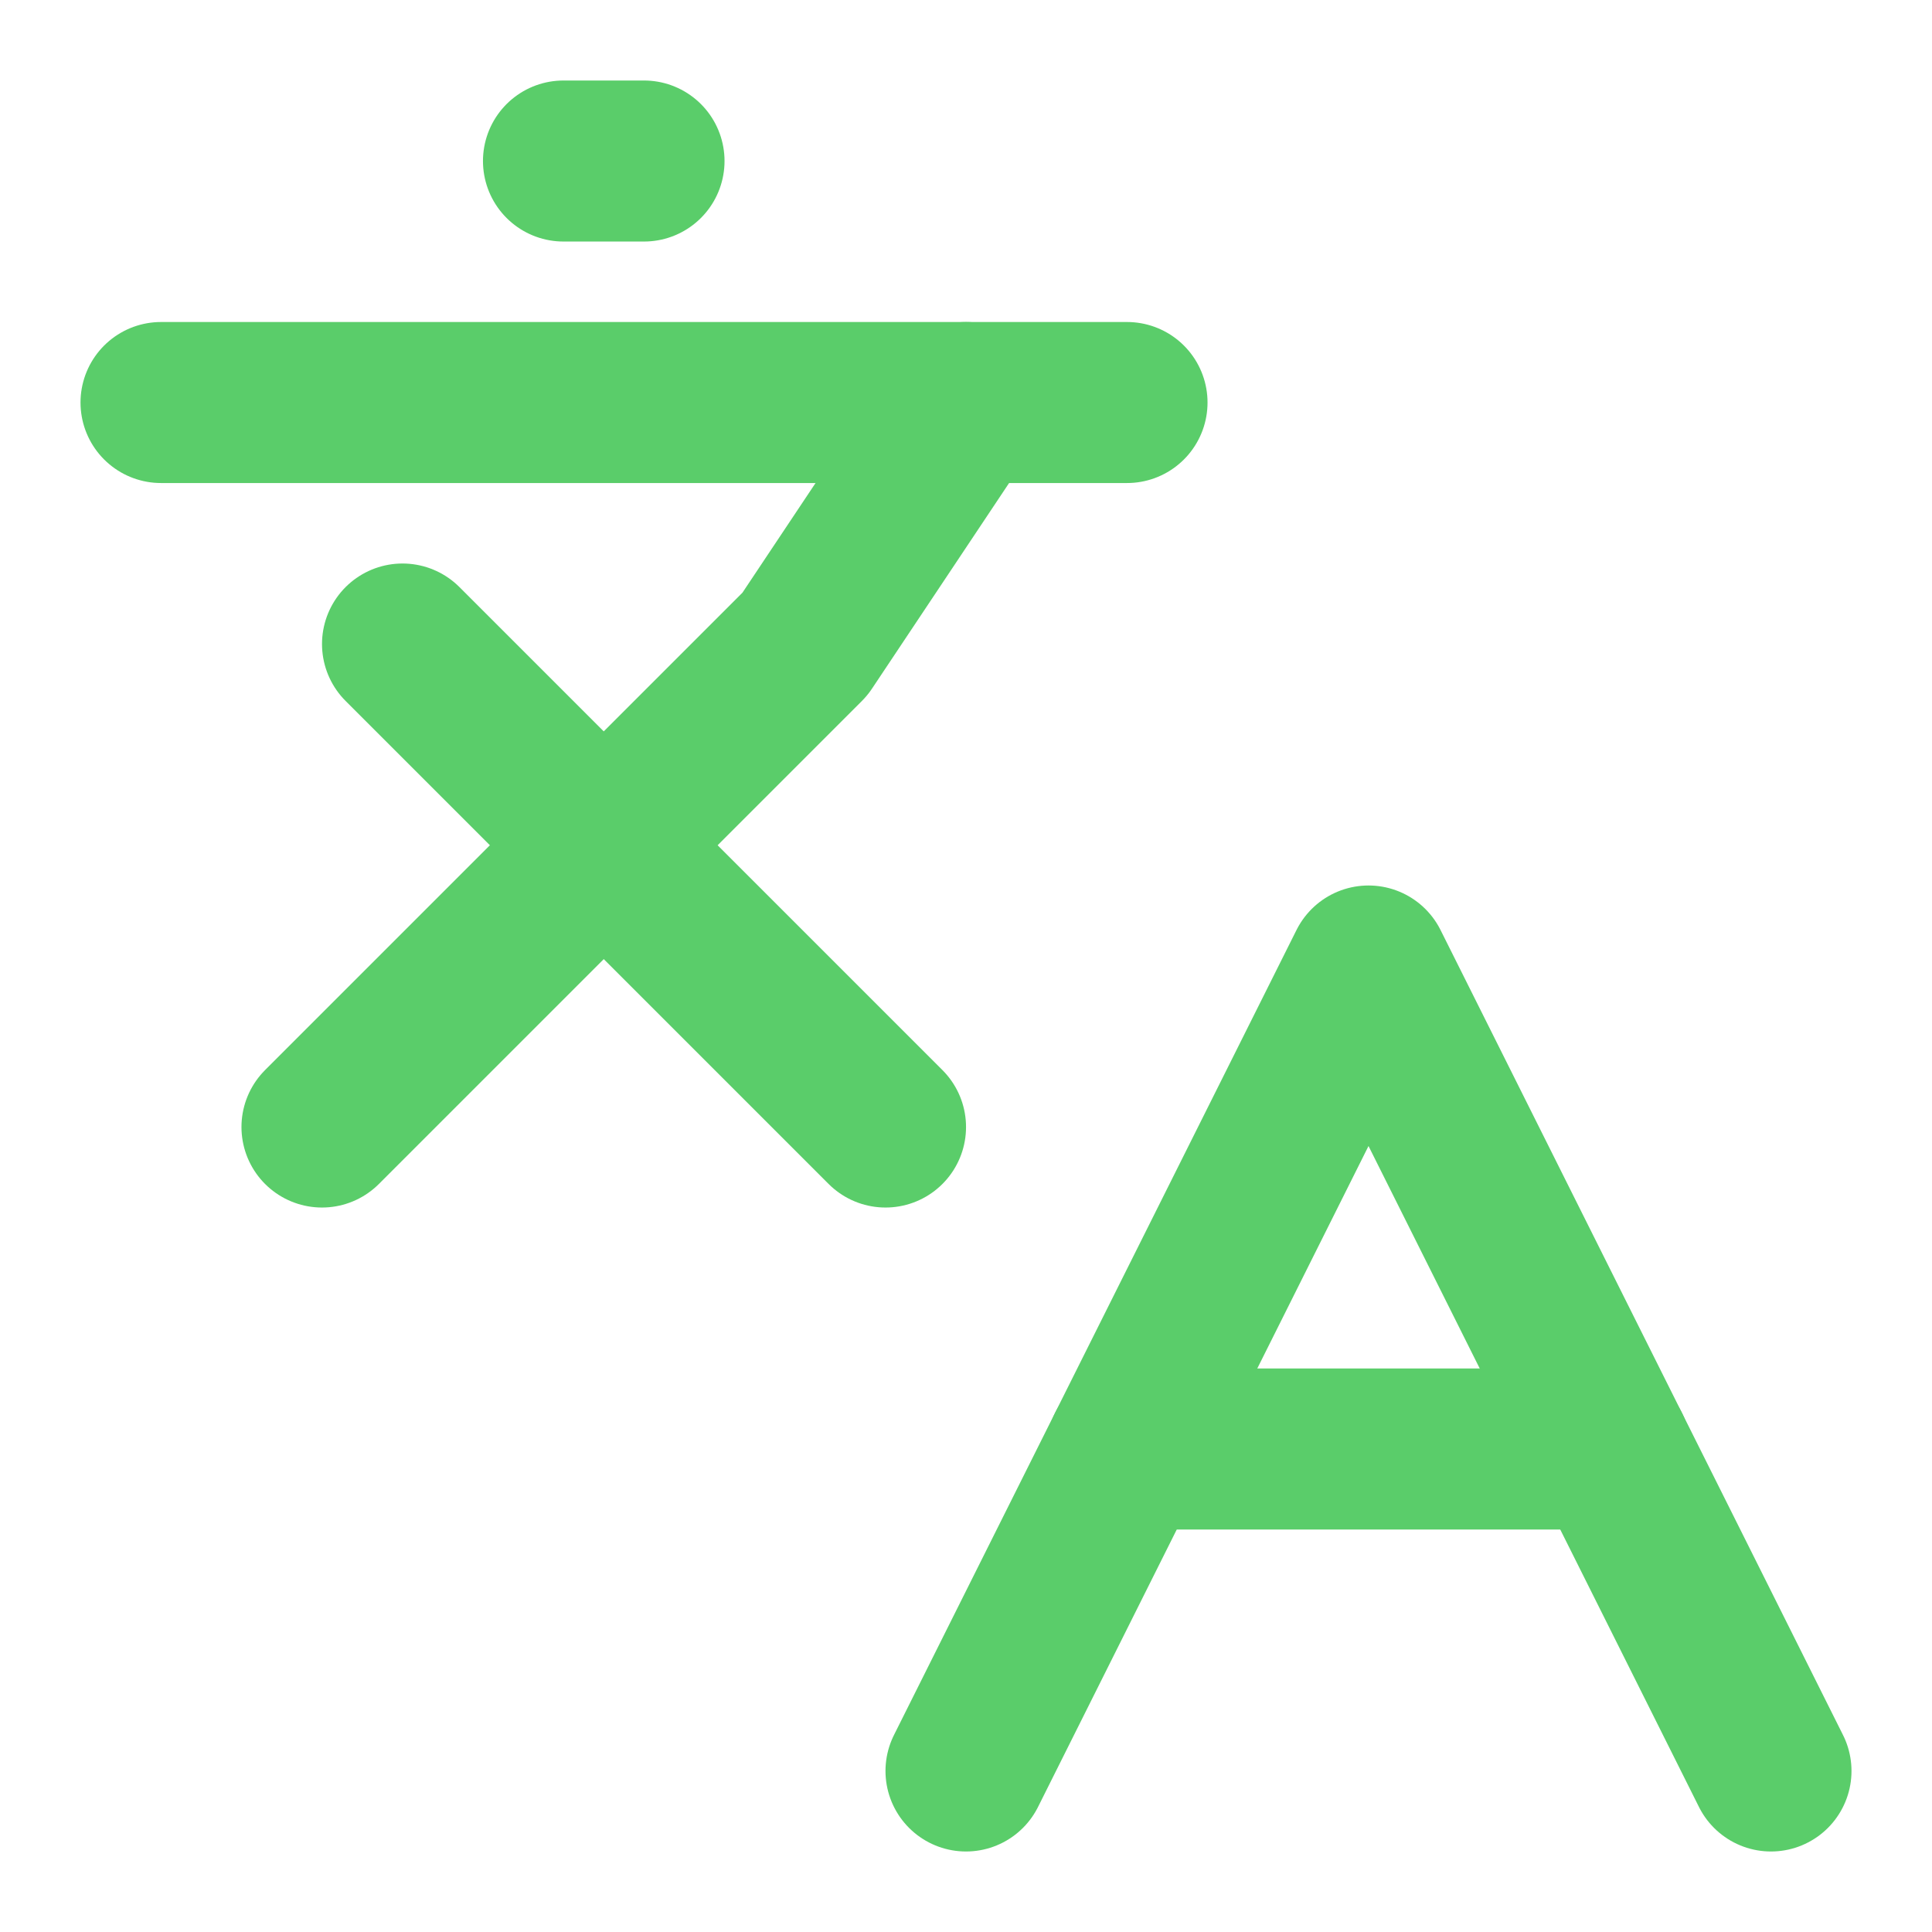
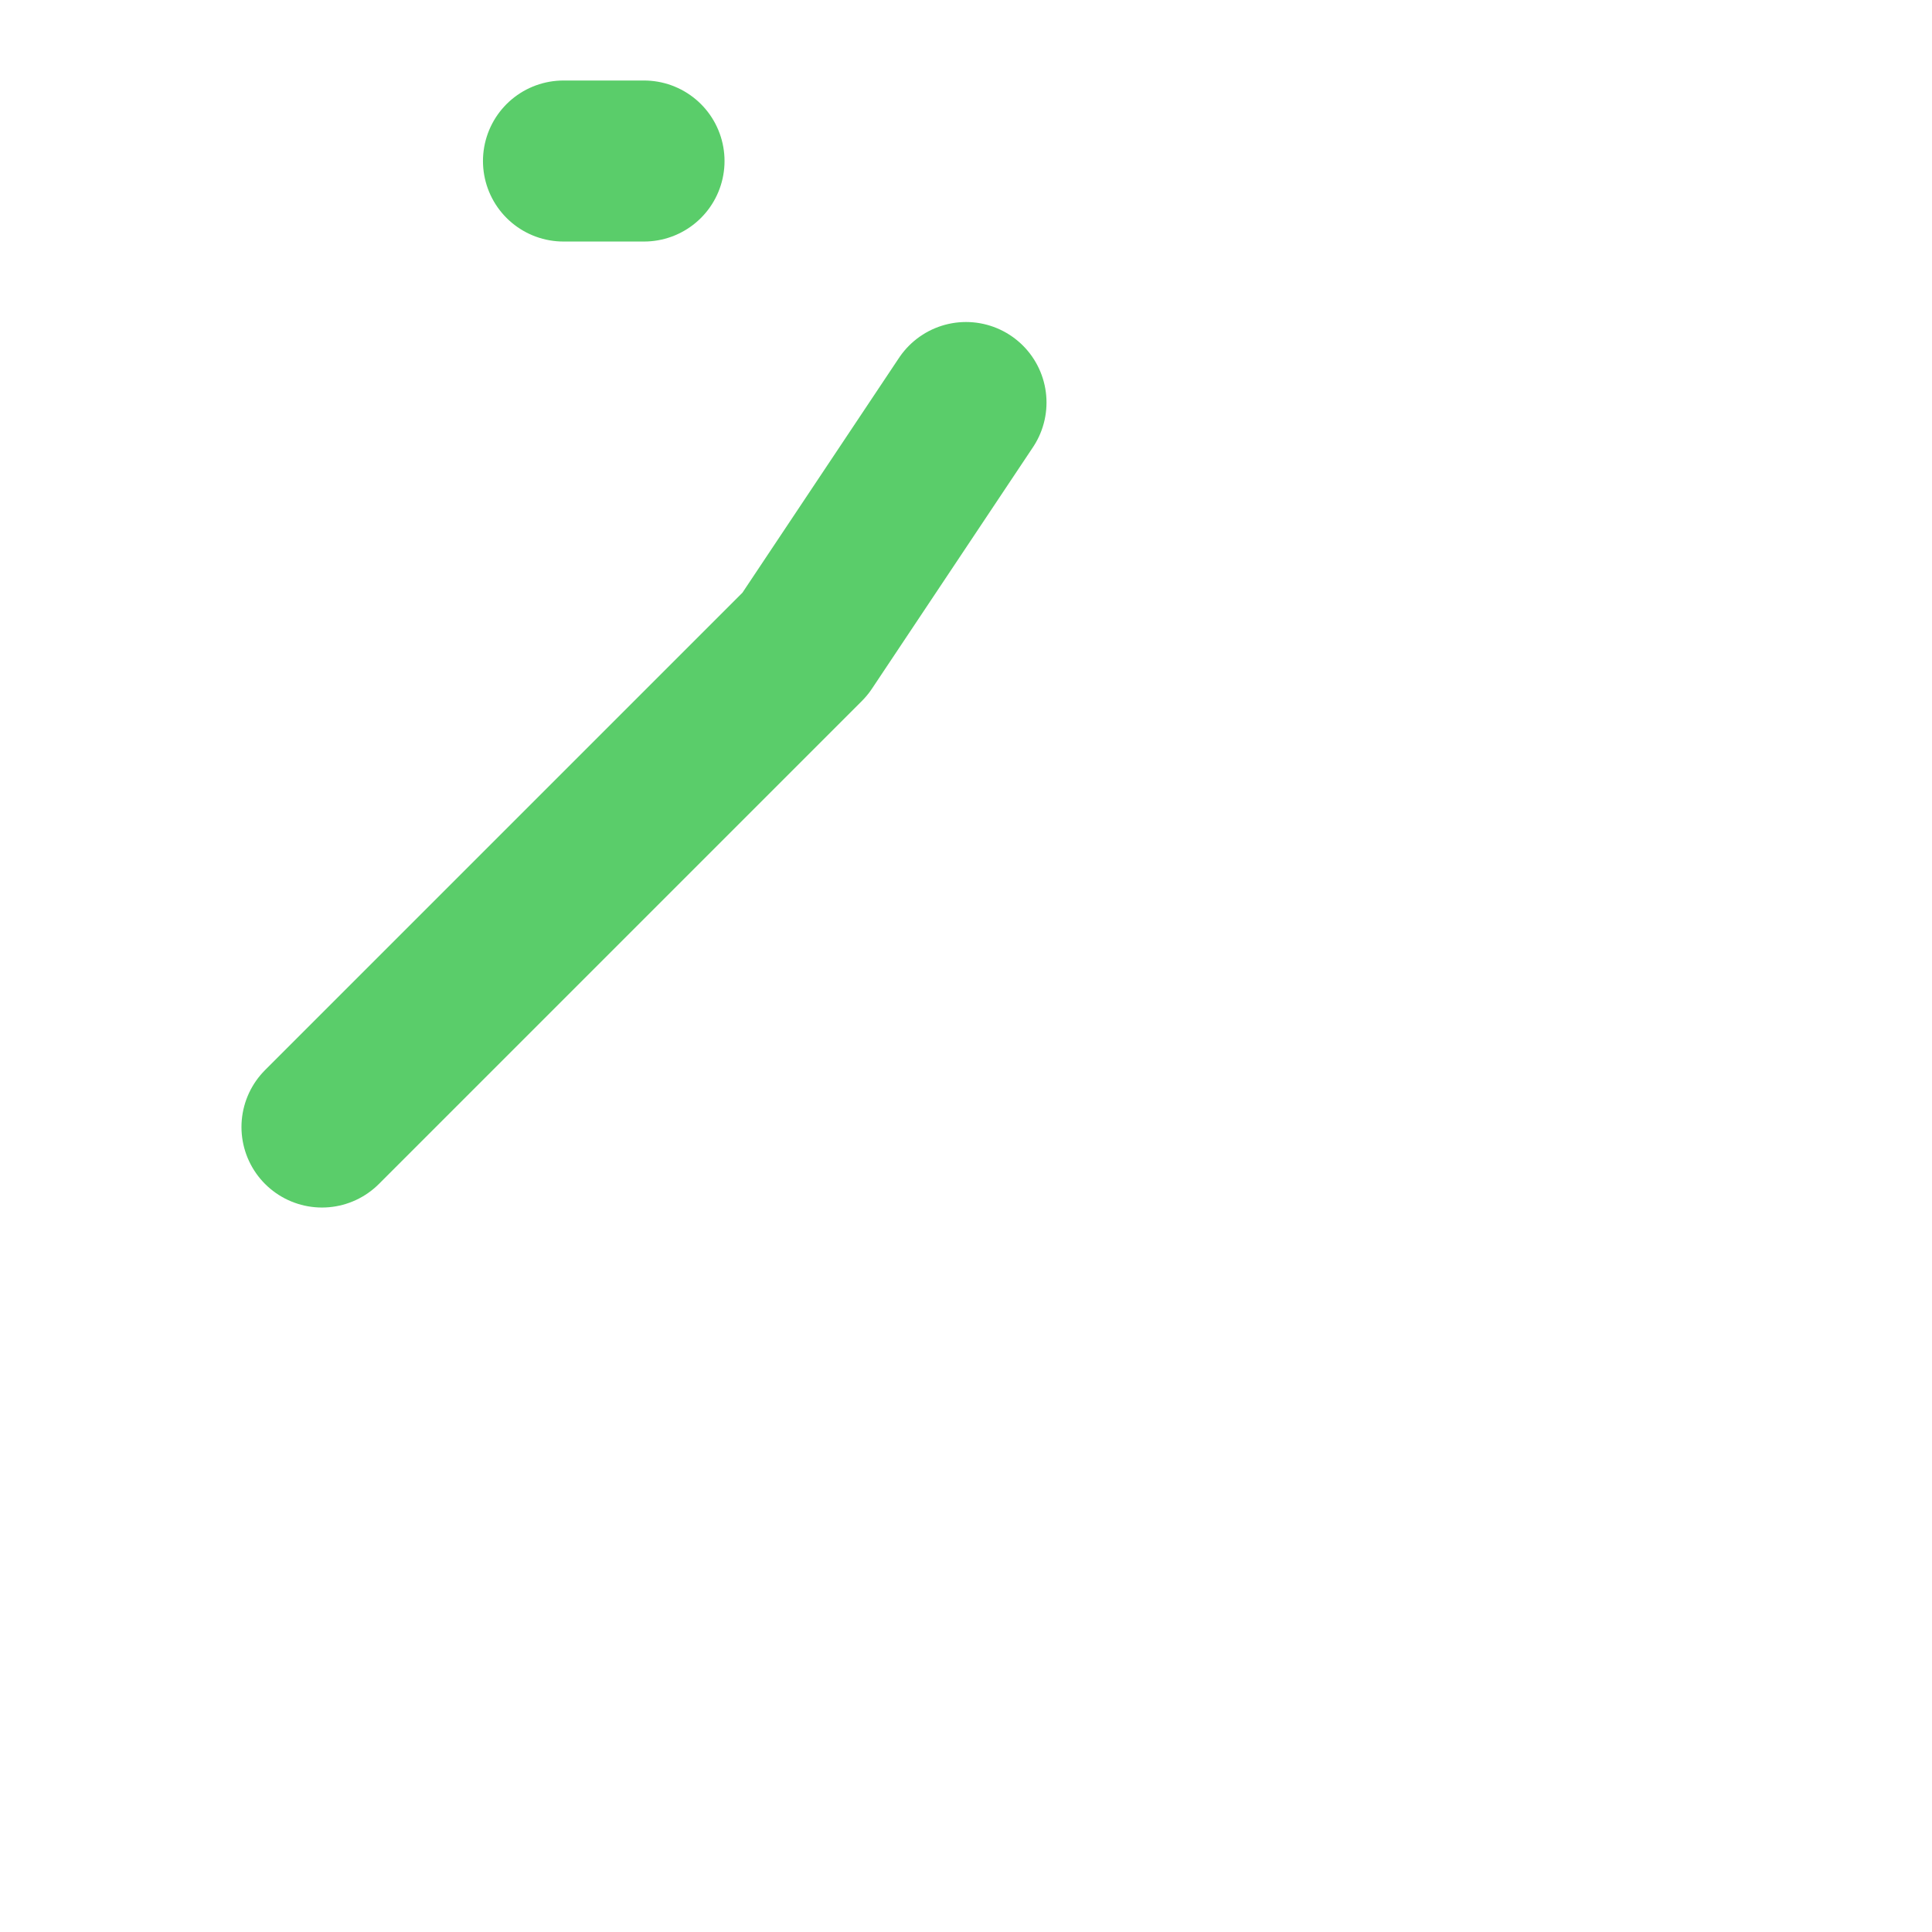
<svg xmlns="http://www.w3.org/2000/svg" width="32" height="32" viewBox="0 0 32 32" fill="none">
-   <path d="M6.667 10.667L14.667 18.667" stroke="#5ACD6A" stroke-width="2.667" stroke-linecap="round" stroke-linejoin="round" />
  <path d="M5.333 18.667L13.333 10.667L16 6.667" stroke="#5ACD6A" stroke-width="2.667" stroke-linecap="round" stroke-linejoin="round" />
-   <path d="M2.667 6.667H18.667" stroke="#5ACD6A" stroke-width="2.667" stroke-linecap="round" stroke-linejoin="round" />
  <path d="M9.333 2.667H10.667" stroke="#5ACD6A" stroke-width="2.667" stroke-linecap="round" stroke-linejoin="round" />
-   <path d="M29.333 29.333L22.667 16L16 29.333" stroke="#5ACD6A" stroke-width="2.667" stroke-linecap="round" stroke-linejoin="round" />
-   <path d="M18.667 24H26.667" stroke="#5ACD6A" stroke-width="2.667" stroke-linecap="round" stroke-linejoin="round" />
</svg>